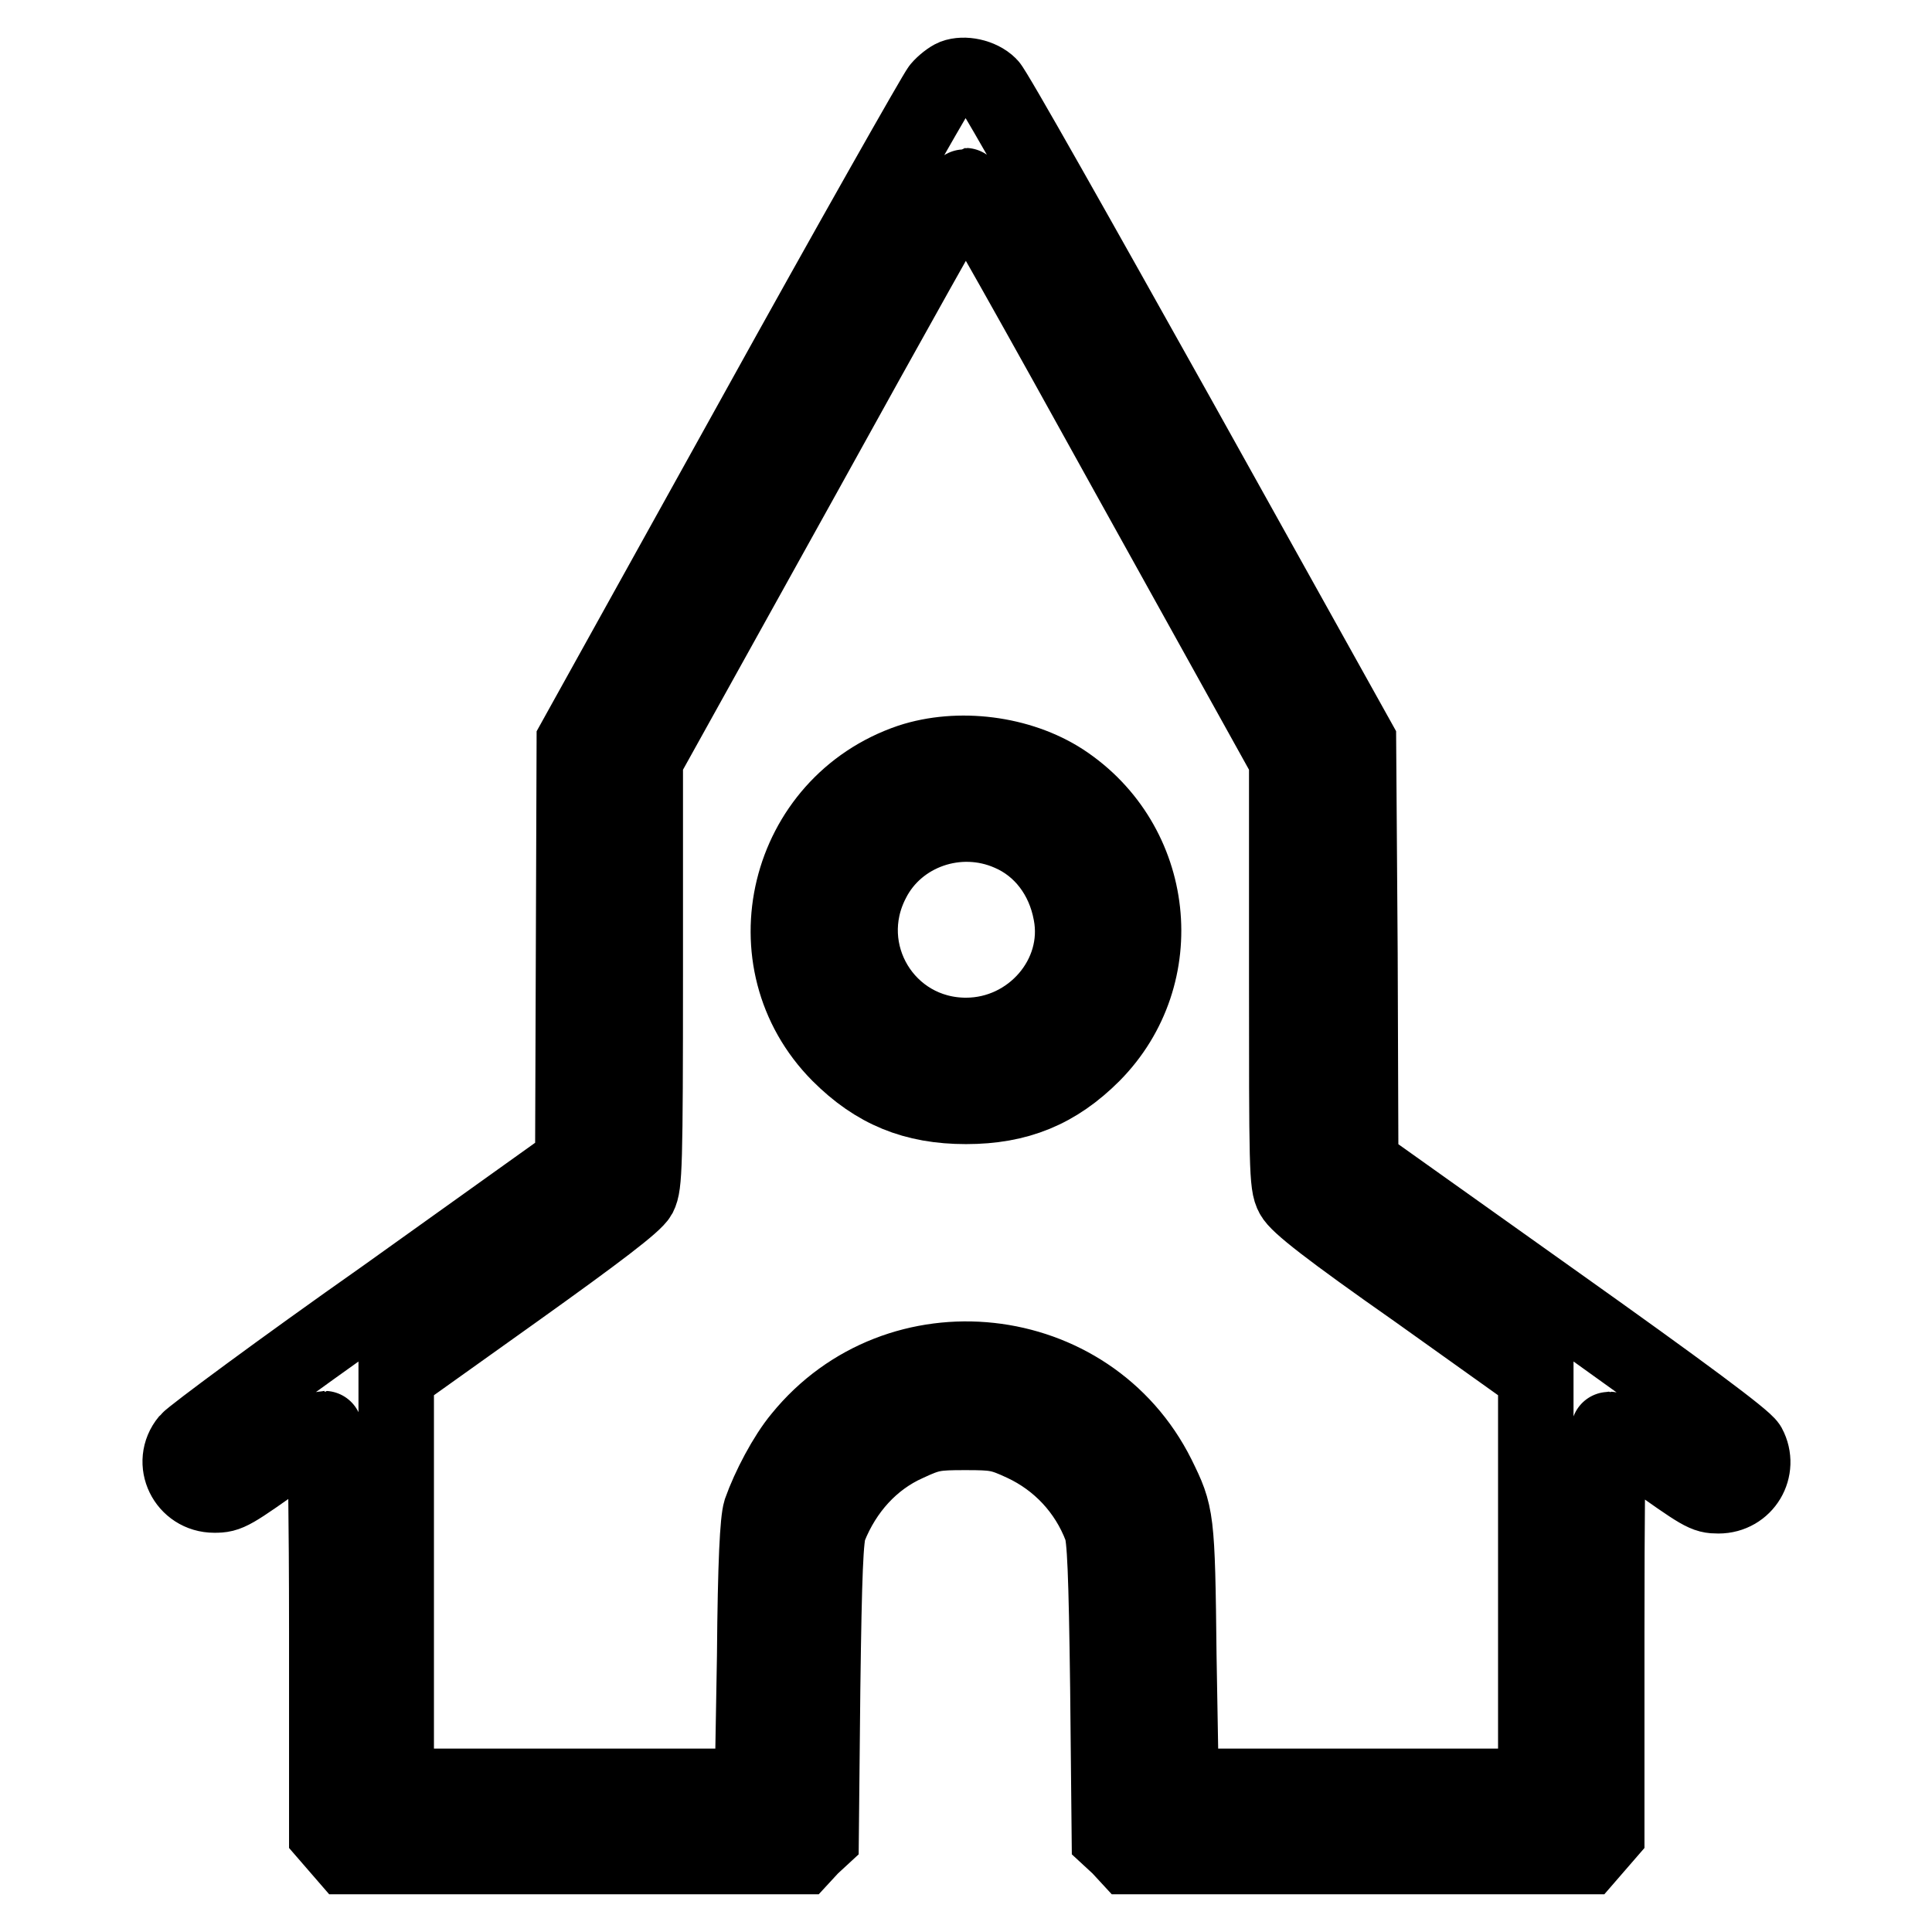
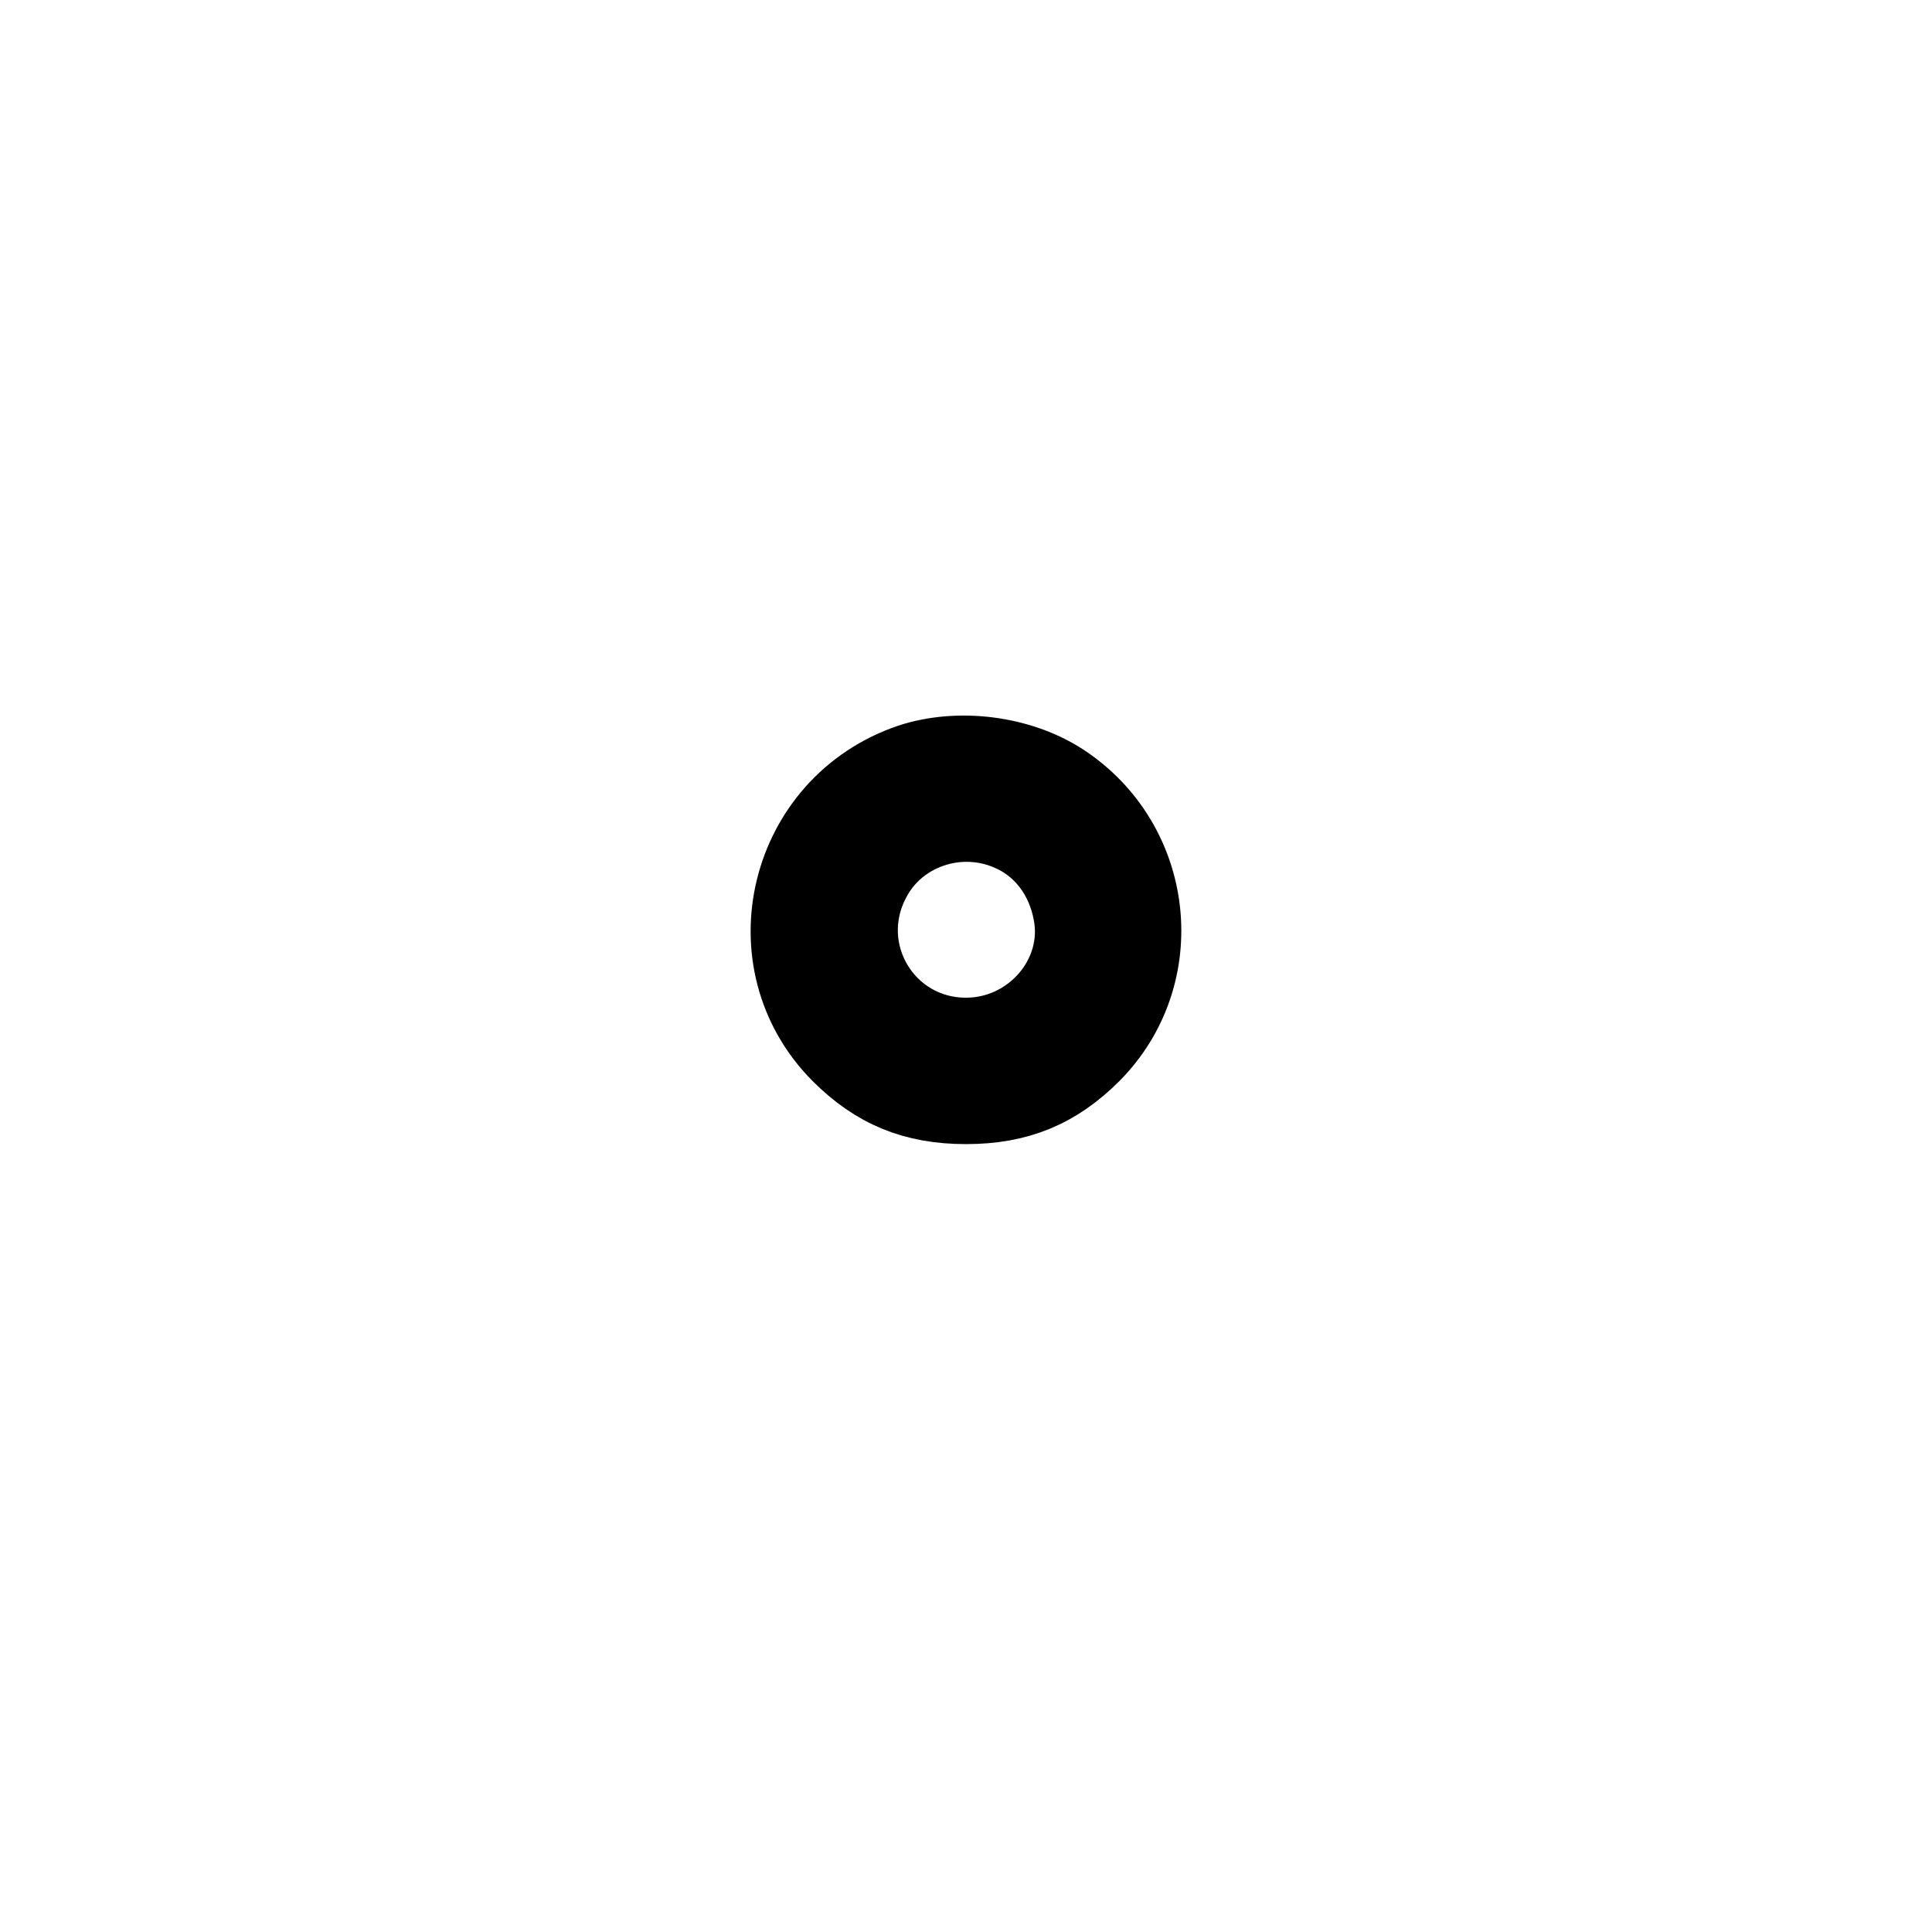
<svg xmlns="http://www.w3.org/2000/svg" version="1.1" x="0px" y="0px" viewBox="0 0 256 256" enable-background="new 0 0 256 256" xml:space="preserve">
  <g>
    <g>
      <g>
-         <path stroke-width="10" fill-opacity="0" stroke="#000000" d="M126.4,10.2c-0.5,0.2-1.4,0.9-1.9,1.5C124,12.3,112.8,32,99.8,55.5L76.1,98.2l-0.1,27.9l-0.1,27.9l-24.9,17.8c-13.8,9.7-25.5,18.4-26.1,19.1c-2.4,2.9-0.3,7.2,3.5,7.2c1.9,0,2.2-0.2,9.8-5.6c2.4-1.8,4.6-3.2,4.8-3.2c0.1,0,0.3,12.1,0.3,26.8V243l1.3,1.5l1.3,1.5H76h30.3l1.2-1.3l1.3-1.2l0.2-19.8c0.2-15.3,0.4-20.1,0.9-21.3c2-5,5.6-9,10.3-11.1c3-1.4,3.7-1.5,7.7-1.5c4,0,4.7,0.1,7.7,1.5c4.7,2.2,8.4,6.1,10.3,11.1c0.5,1.2,0.7,6,0.9,21.3l0.2,19.8l1.3,1.2l1.2,1.3H180h30.3l1.3-1.5l1.3-1.5v-26.8c0-14.7,0.1-26.8,0.3-26.8c0.2,0,2.3,1.4,4.8,3.2c7.6,5.4,7.9,5.6,9.7,5.6c3.5,0,5.6-3.6,4-6.6c-0.6-1-8.5-6.9-26.1-19.4l-25.3-18l-0.1-27.9L180,98.2l-23.9-42.9c-13.2-23.6-24.4-43.5-25-44C129.9,10.1,127.7,9.7,126.4,10.2z M149.4,62.7l21.1,38v28.1c0,25.8,0,28.2,0.8,29.6c0.6,1.2,4.8,4.5,16.5,12.7l15.7,11.2v27.2v27.2H180h-23.5l-0.3-17.3c-0.2-18.5-0.3-18.7-2.8-23.8c-9.1-18.2-34.4-21-47.3-5.1c-2,2.4-4.2,6.6-5.3,9.7c-0.4,1.3-0.7,6.7-0.8,19.2l-0.3,17.3H76.1H52.5v-27.2v-27.2l15.7-11.2c11.2-8,15.9-11.6,16.5-12.7c0.7-1.4,0.8-3.7,0.8-29.6v-28.1l21.1-38c11.6-21,21.2-38.1,21.3-38.1C128.2,24.6,137.8,41.7,149.4,62.7z" />
        <path stroke-width="10" fill-opacity="0" stroke="#000000" d="M120.6,100.9c-16.5,5.6-21.6,26.5-9.4,38.8c4.8,4.8,9.9,6.9,16.8,6.9c6.9,0,12-2.1,16.8-6.9c10.4-10.5,8.5-28-4-36.2C135.1,99.8,127,98.8,120.6,100.9z M133.8,110.4c4.2,1.8,7.2,5.7,8.1,10.6c1.6,8.3-5.2,16.2-13.9,16.2c-10.6,0-17.3-11.1-12.4-20.5C118.9,110.2,127,107.4,133.8,110.4z" />
      </g>
    </g>
  </g>
</svg>